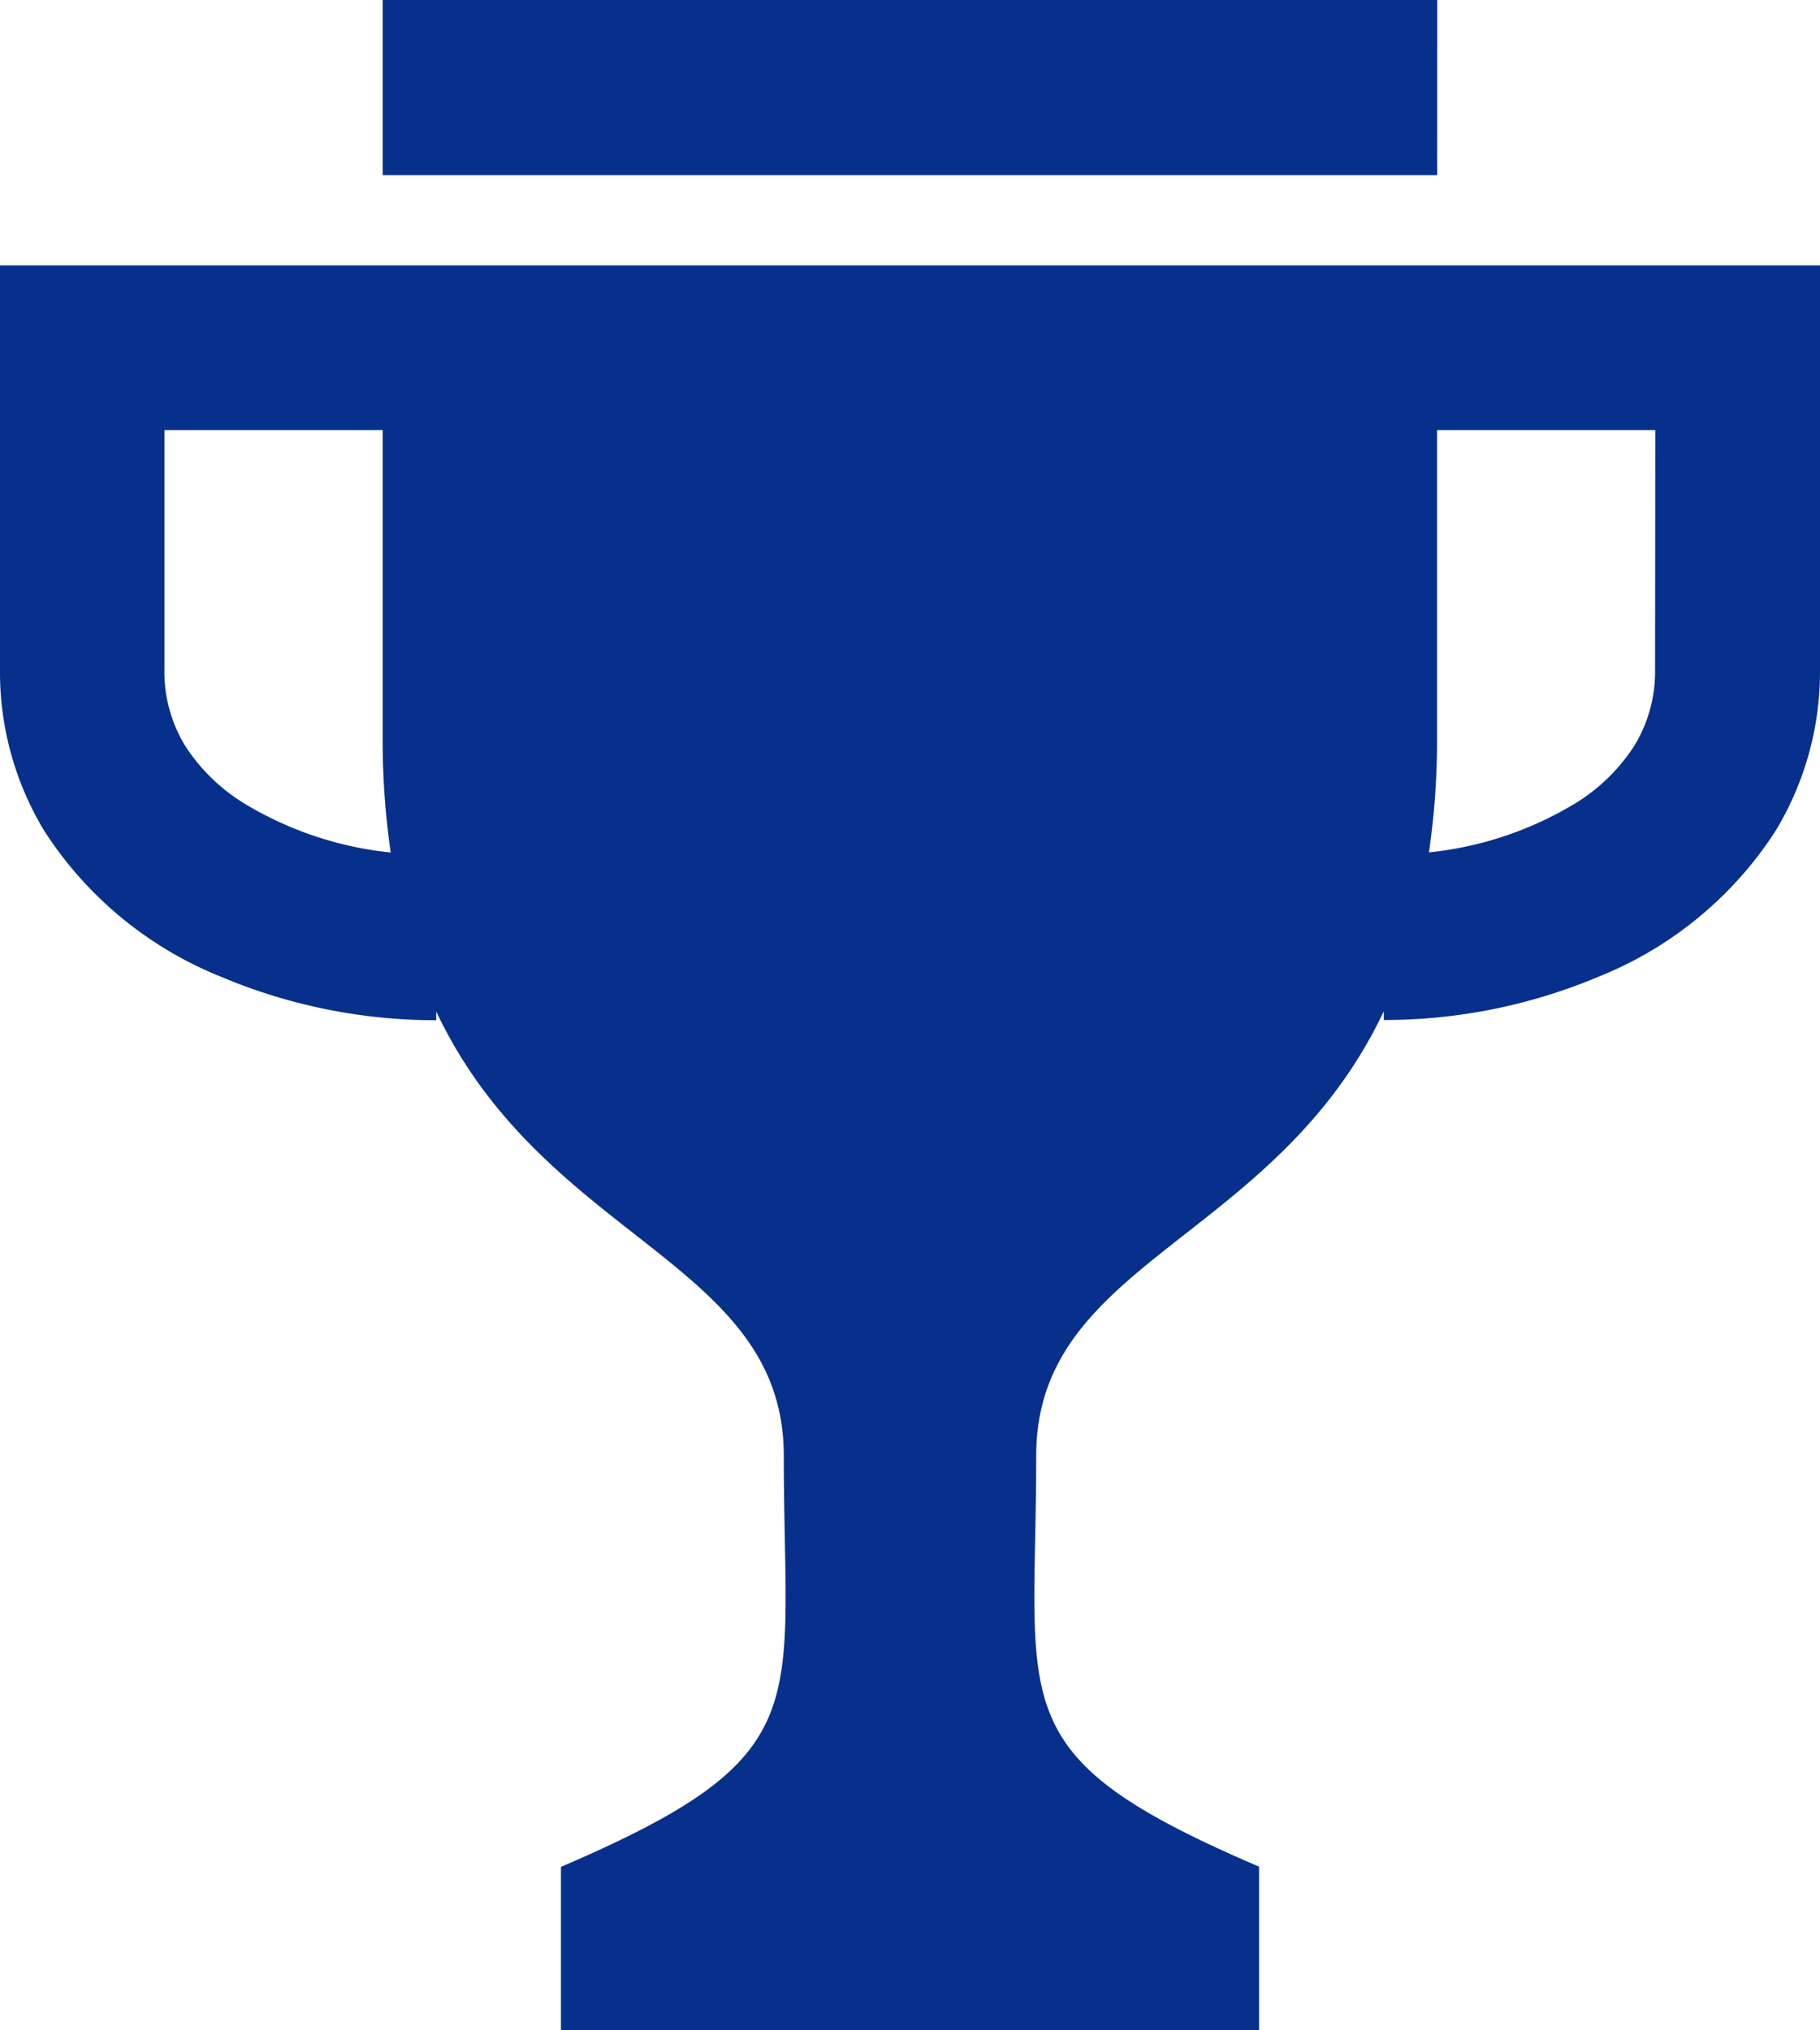
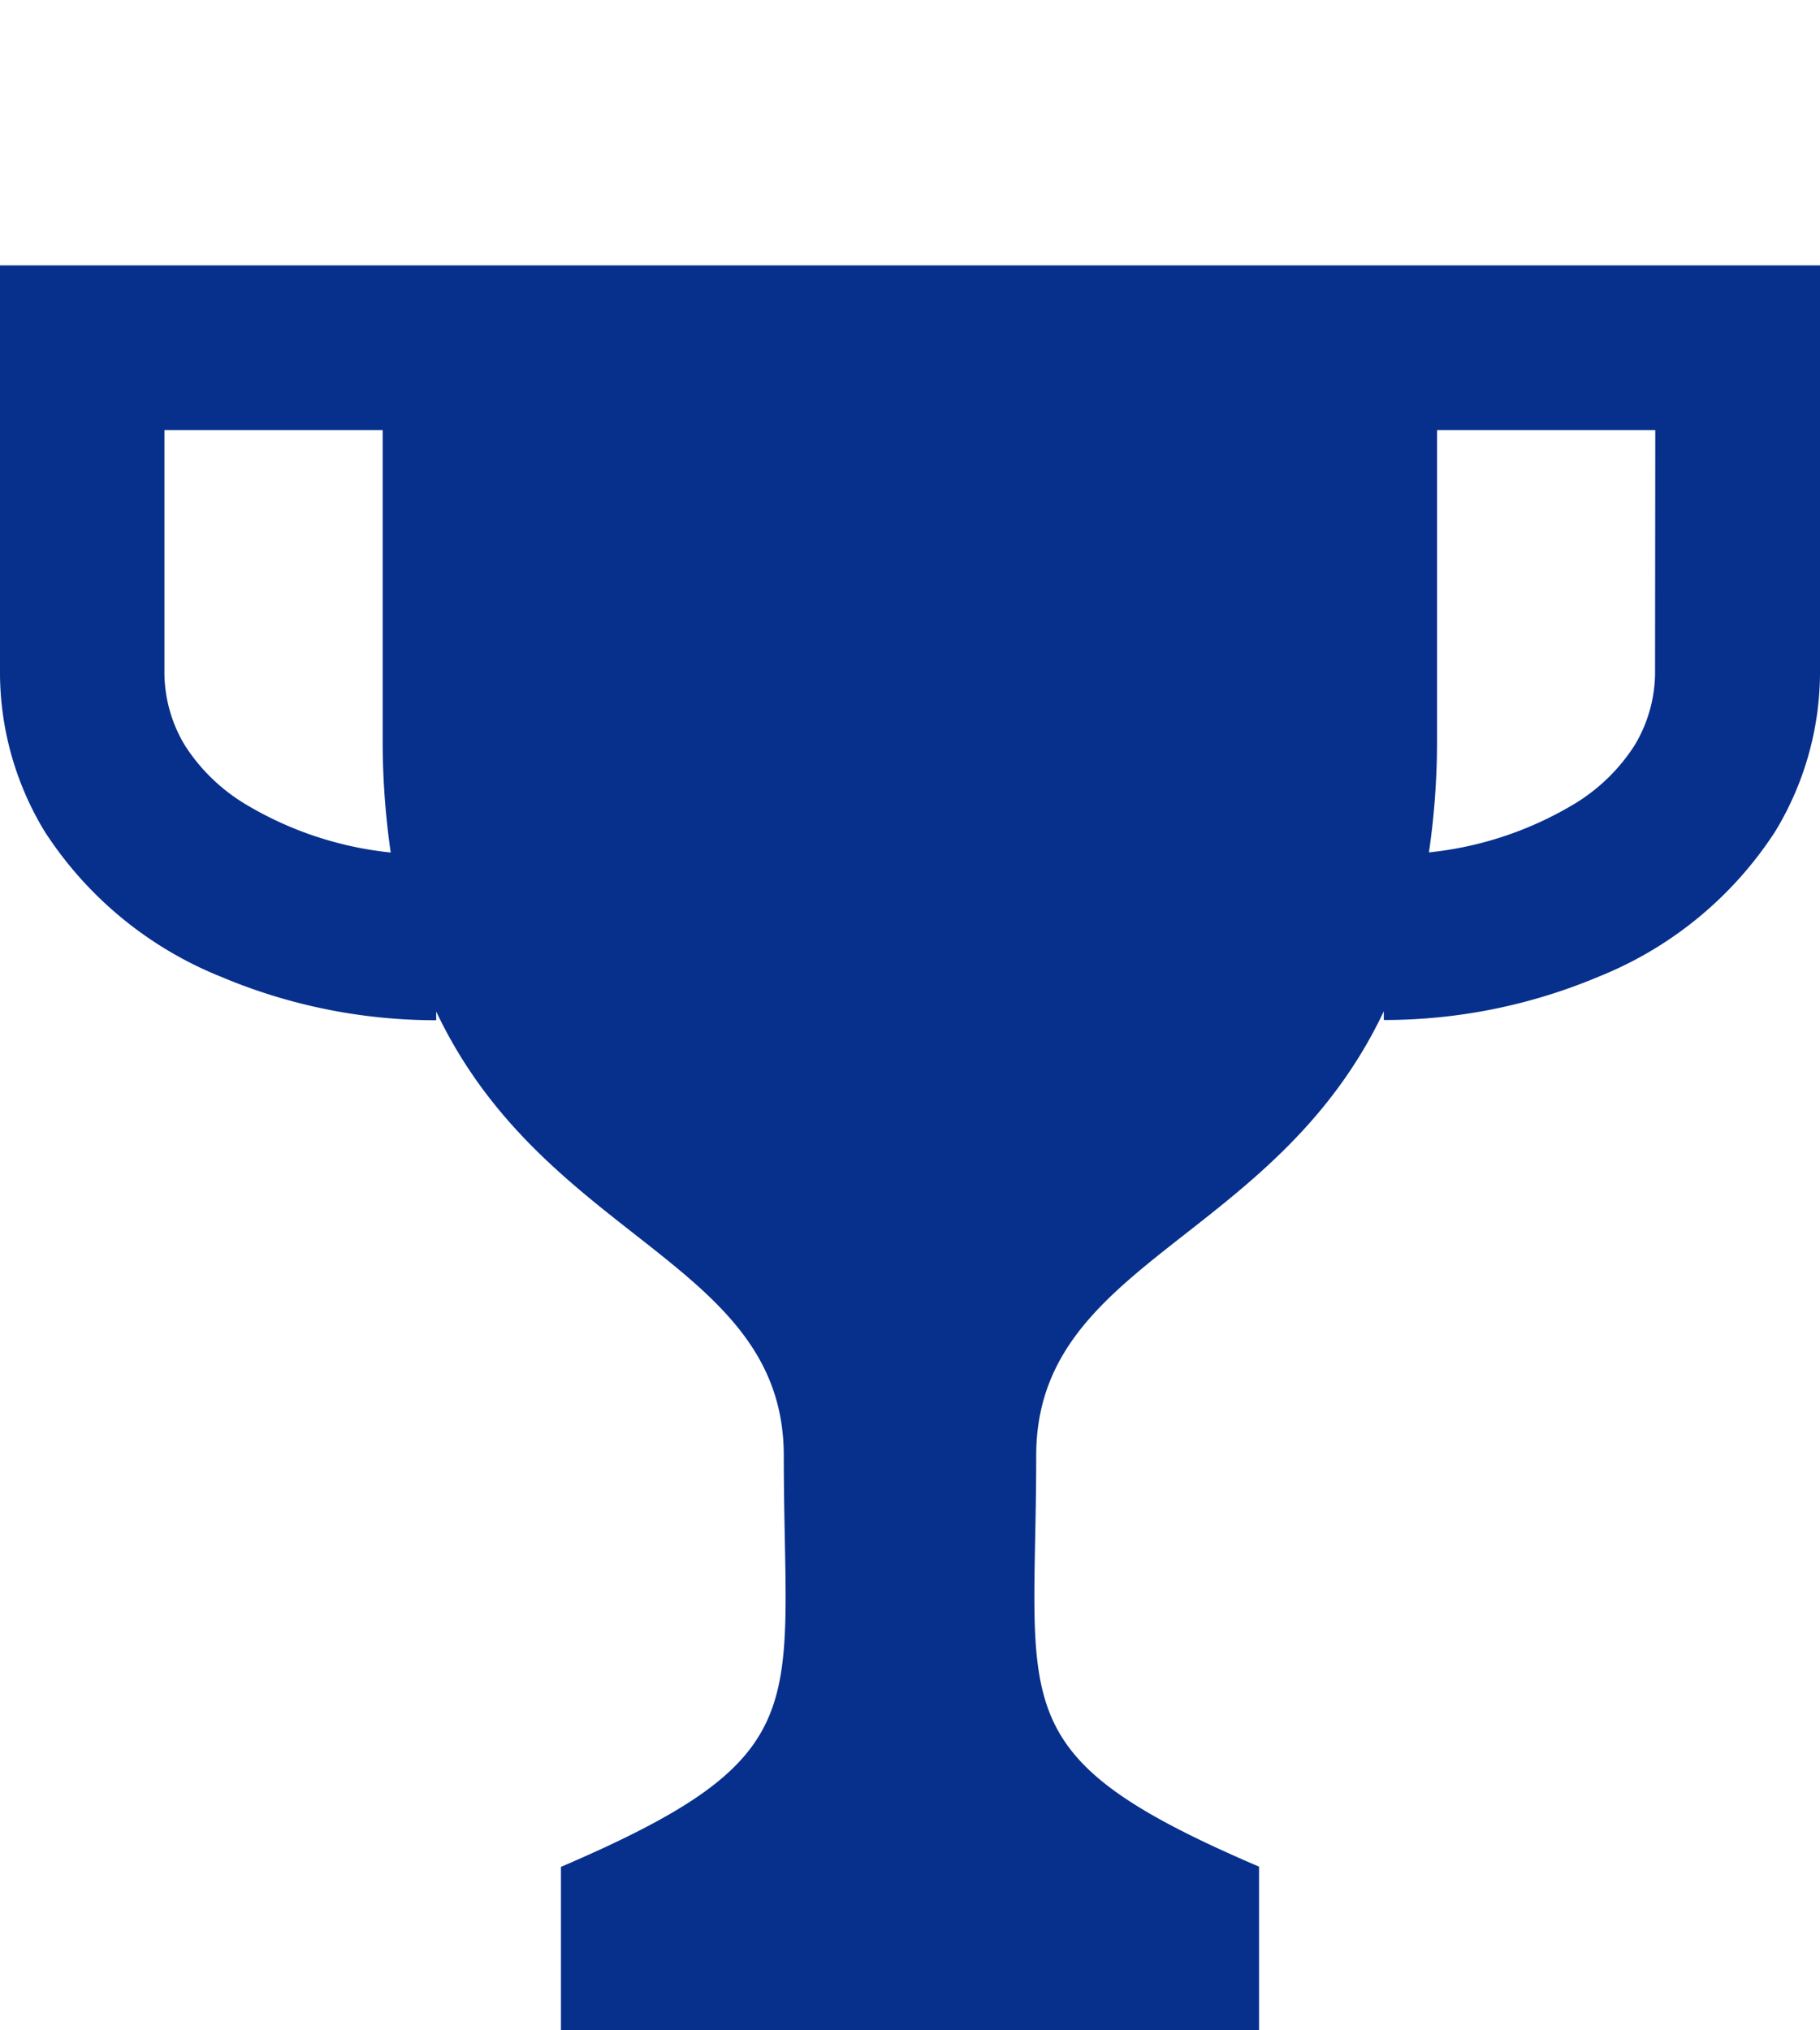
<svg xmlns="http://www.w3.org/2000/svg" width="31.689" height="35.341" viewBox="0 0 31.689 35.341">
  <g id="グループ_1279" data-name="グループ 1279" transform="translate(-26.46)">
-     <path id="パス_828" data-name="パス 828" d="M141.362,0H123V3.05h18.361Z" transform="translate(-89.877)" fill="#07308c" />
    <path id="パス_829" data-name="パス 829" d="M51.485,66.924H26.46v7.037a5.337,5.337,0,0,0,.777,2.817,6.565,6.565,0,0,0,3.071,2.53,9.621,9.621,0,0,0,3.747.757v-.152c1.9,4.013,6.052,4.341,6.052,7.736,0,4.4.644,5.214-3.88,7.155v2.843H48.382V94.8c-4.527-1.94-3.88-2.758-3.88-7.155,0-3.4,4.153-3.723,6.052-7.736v.152a9.62,9.62,0,0,0,3.747-.757,6.569,6.569,0,0,0,3.071-2.53,5.352,5.352,0,0,0,.777-2.817V66.924ZM30.7,76.283a3.222,3.222,0,0,1-1.019-1,2.468,2.468,0,0,1-.358-1.321V69.792h3.8v5.444a13.53,13.53,0,0,0,.14,1.909A6.13,6.13,0,0,1,30.7,76.283Zm24.577-2.322a2.475,2.475,0,0,1-.358,1.321,3.228,3.228,0,0,1-1.019,1,6.133,6.133,0,0,1-2.56.861,13.383,13.383,0,0,0,.141-1.909V69.792h3.8Z" transform="translate(0 -62.304)" fill="#07308c" />
  </g>
</svg>